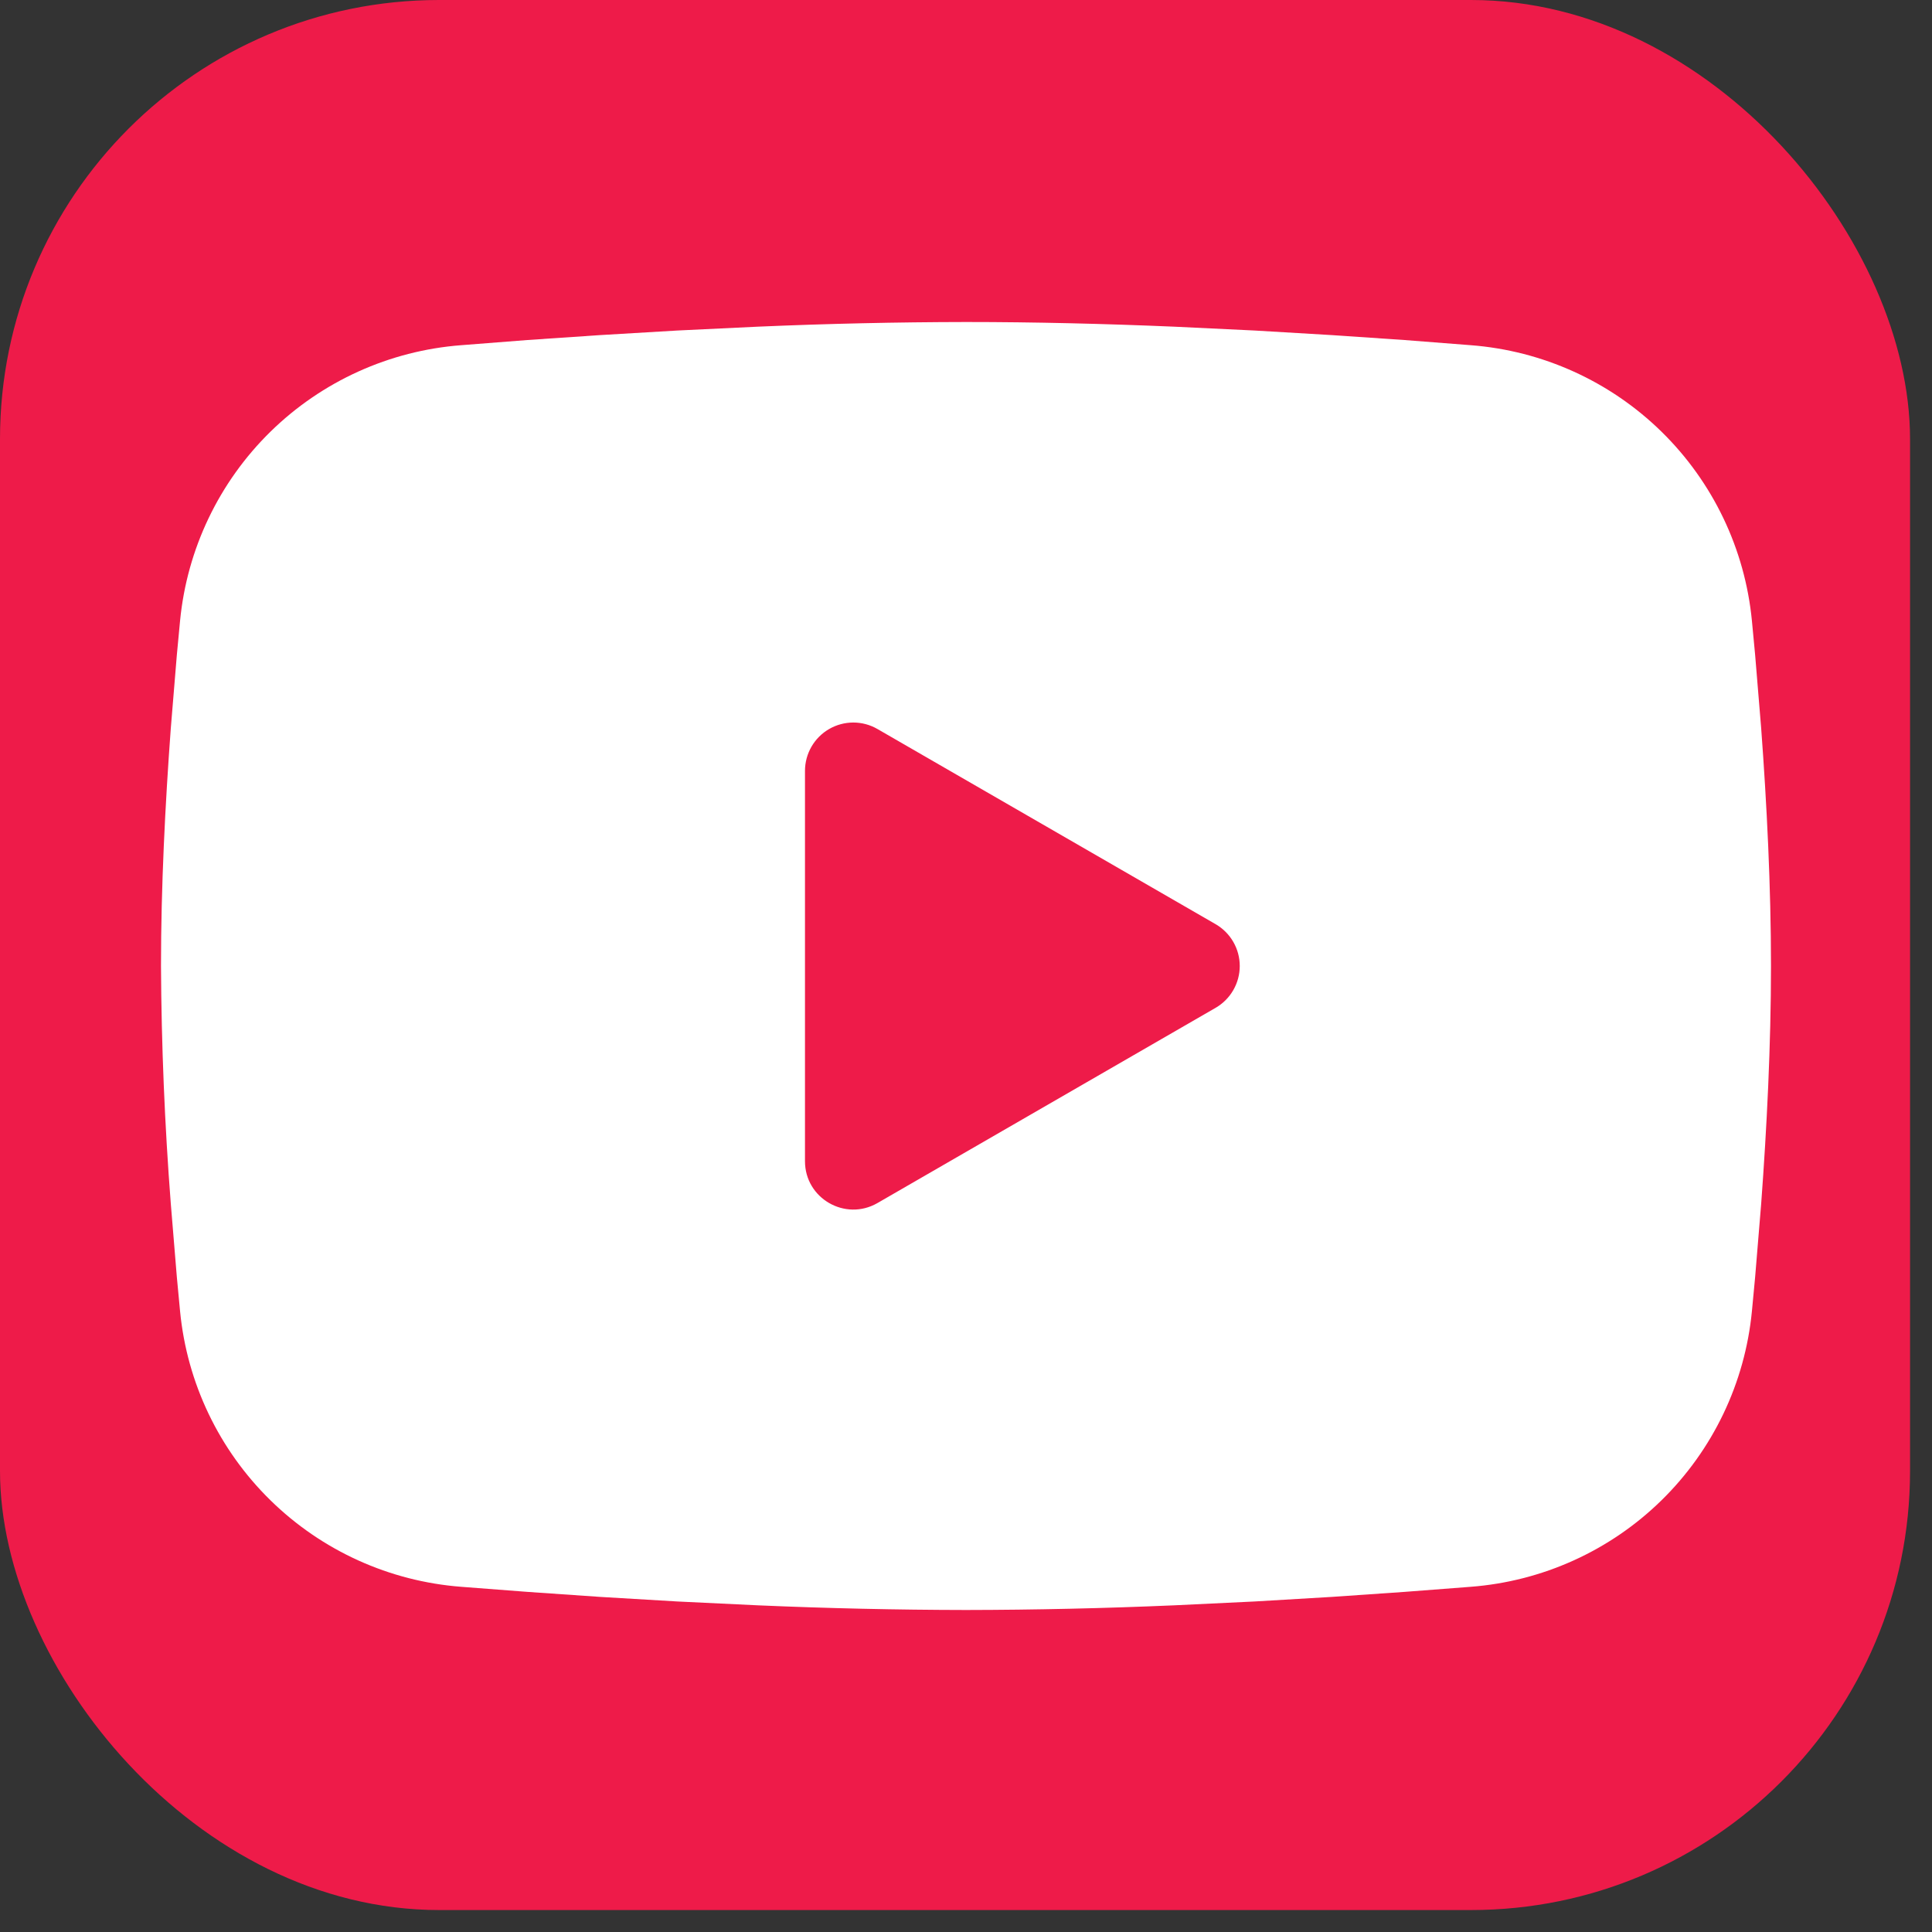
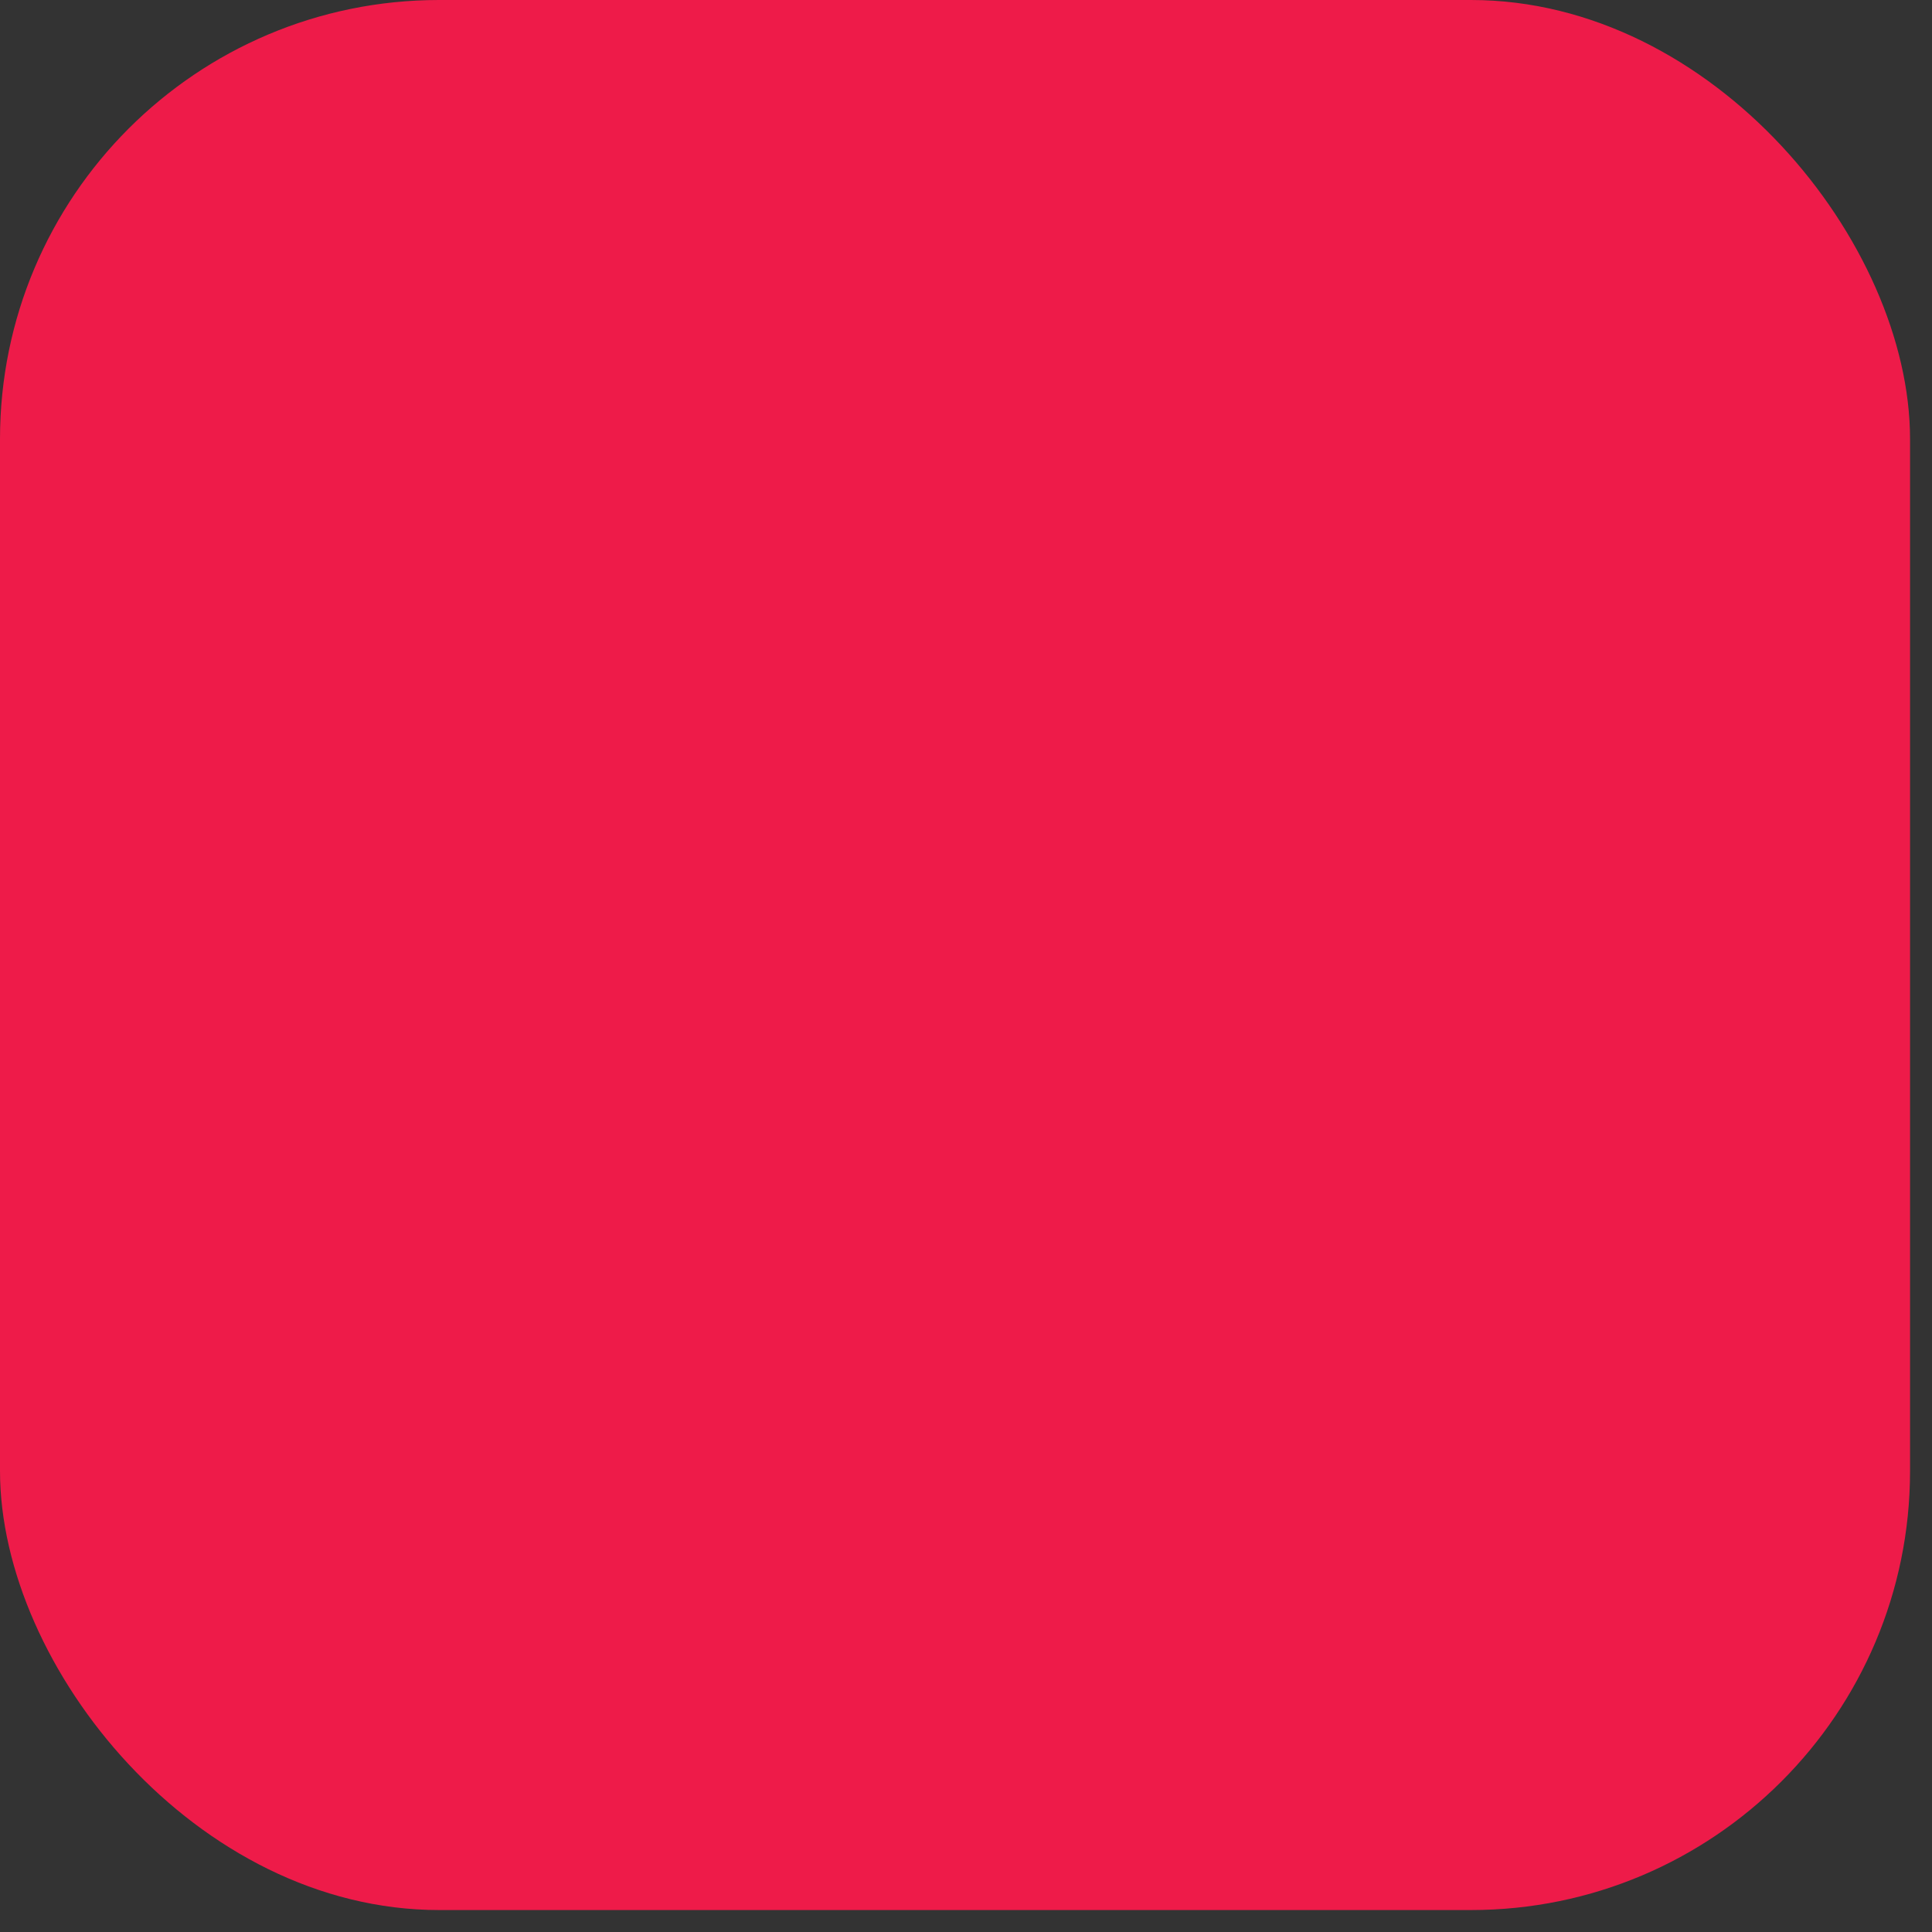
<svg xmlns="http://www.w3.org/2000/svg" width="88" height="88" viewBox="0 0 88 88" fill="none">
  <rect x="0" y="0" width="88" height="88" fill="#333333" stroke="none" />
  <rect width="87" height="87" rx="20" fill="#EE1B49" />
-   <path fill-rule="evenodd" clip-rule="evenodd" d="M44 14.667C47.135 14.667 50.35 14.747 53.467 14.879L57.148 15.055L60.672 15.264L63.972 15.488L66.986 15.723C70.257 15.972 73.336 17.367 75.68 19.663C78.023 21.959 79.481 25.008 79.797 28.274L79.944 29.832L80.219 33.169C80.476 36.626 80.666 40.396 80.666 44C80.666 47.604 80.476 51.374 80.219 54.831L79.944 58.168L79.797 59.726C79.481 62.992 78.022 66.042 75.678 68.338C73.334 70.634 70.254 72.029 66.982 72.277L63.976 72.508L60.676 72.736L57.148 72.945L53.467 73.121C50.313 73.257 47.157 73.328 44 73.333C40.843 73.328 37.686 73.257 34.532 73.121L30.851 72.945L27.327 72.736L24.027 72.508L21.013 72.277C17.742 72.028 14.663 70.633 12.32 68.337C9.976 66.041 8.518 62.992 8.202 59.726L8.055 58.168L7.78 54.831C7.501 51.227 7.352 47.615 7.333 44C7.333 40.396 7.524 36.626 7.78 33.169L8.055 29.832L8.202 28.274C8.518 25.009 9.976 21.96 12.318 19.664C14.661 17.368 17.739 15.972 21.01 15.723L24.02 15.488L27.32 15.264L30.847 15.055L34.529 14.879C37.684 14.743 40.842 14.672 44 14.667ZM36.666 35.108V52.892C36.666 54.586 38.5 55.642 39.966 54.798L55.366 45.907C55.702 45.714 55.98 45.436 56.173 45.101C56.367 44.766 56.469 44.387 56.469 44C56.469 43.613 56.367 43.233 56.173 42.899C55.98 42.564 55.702 42.286 55.366 42.093L39.966 33.205C39.632 33.012 39.252 32.91 38.866 32.91C38.48 32.911 38.1 33.012 37.766 33.206C37.431 33.399 37.154 33.677 36.961 34.011C36.768 34.346 36.666 34.726 36.666 35.112V35.108Z" fill="white" />
</svg>